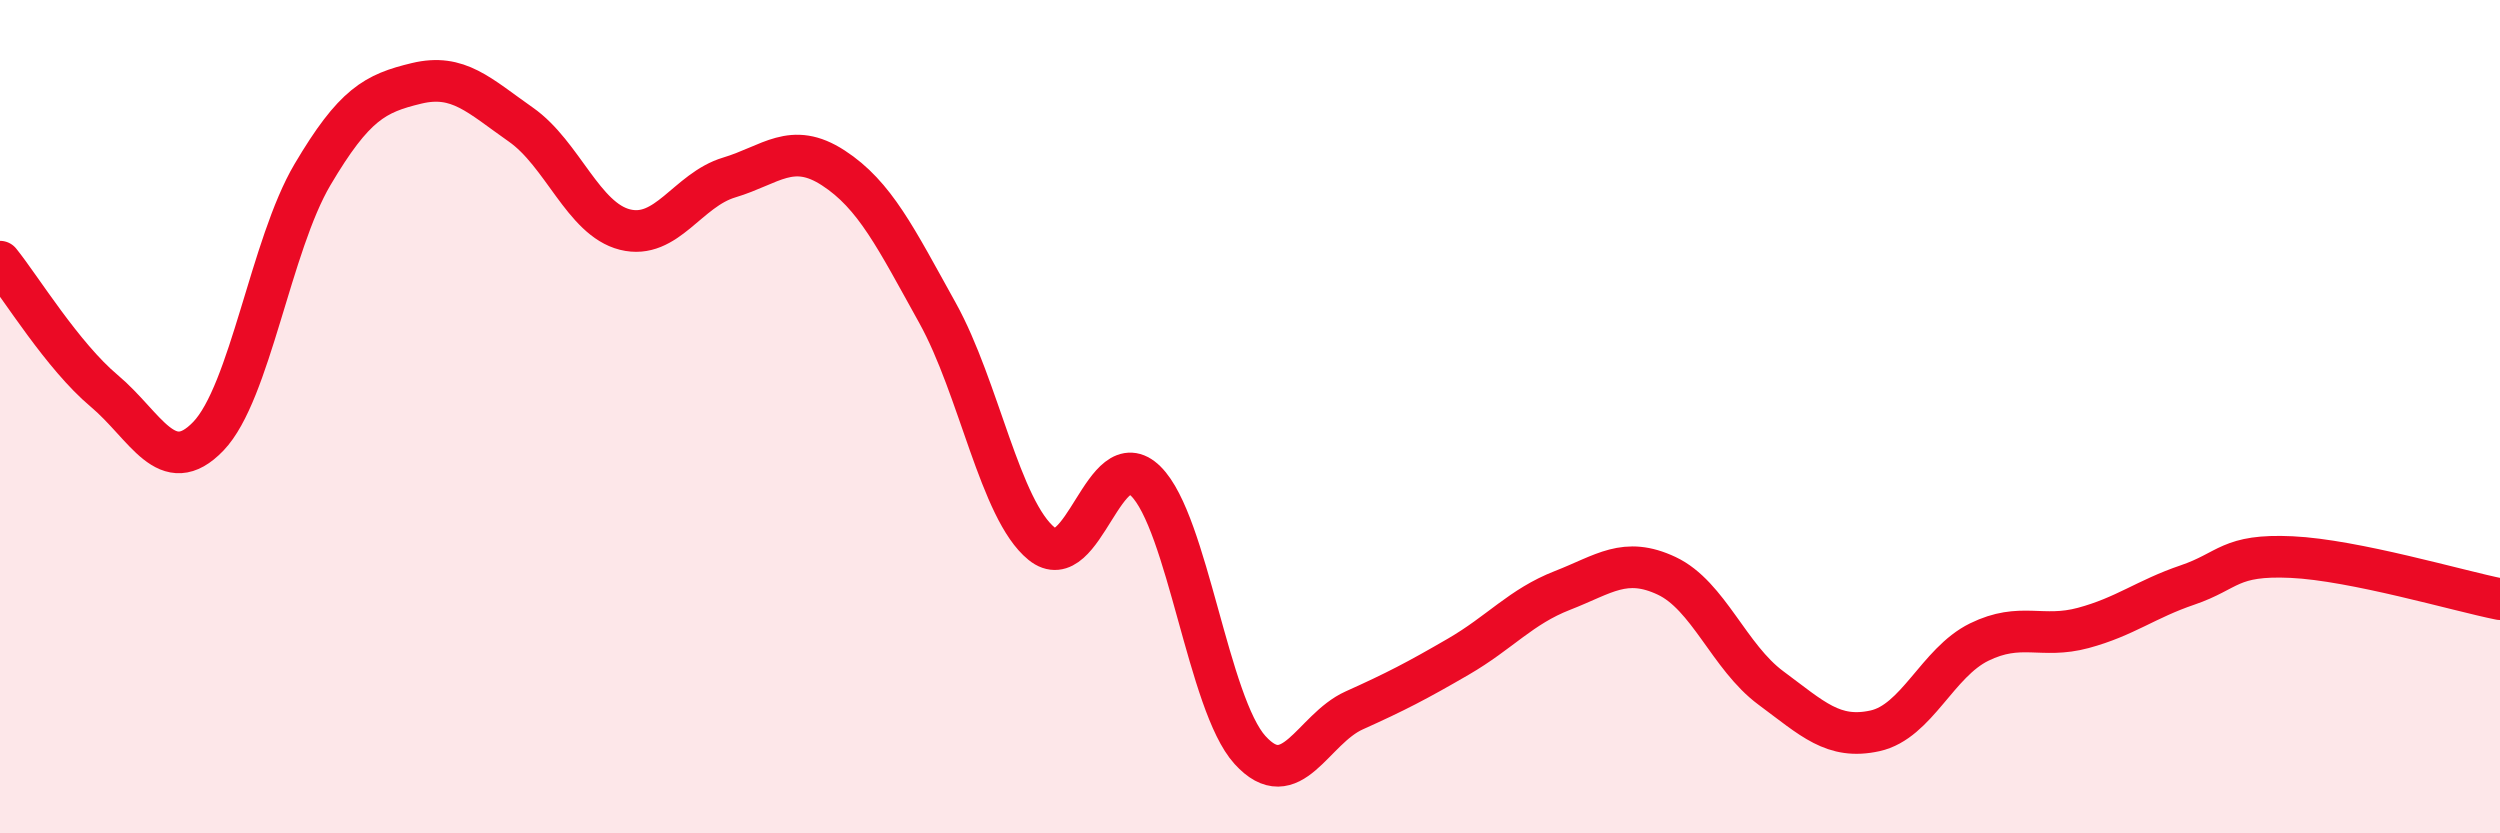
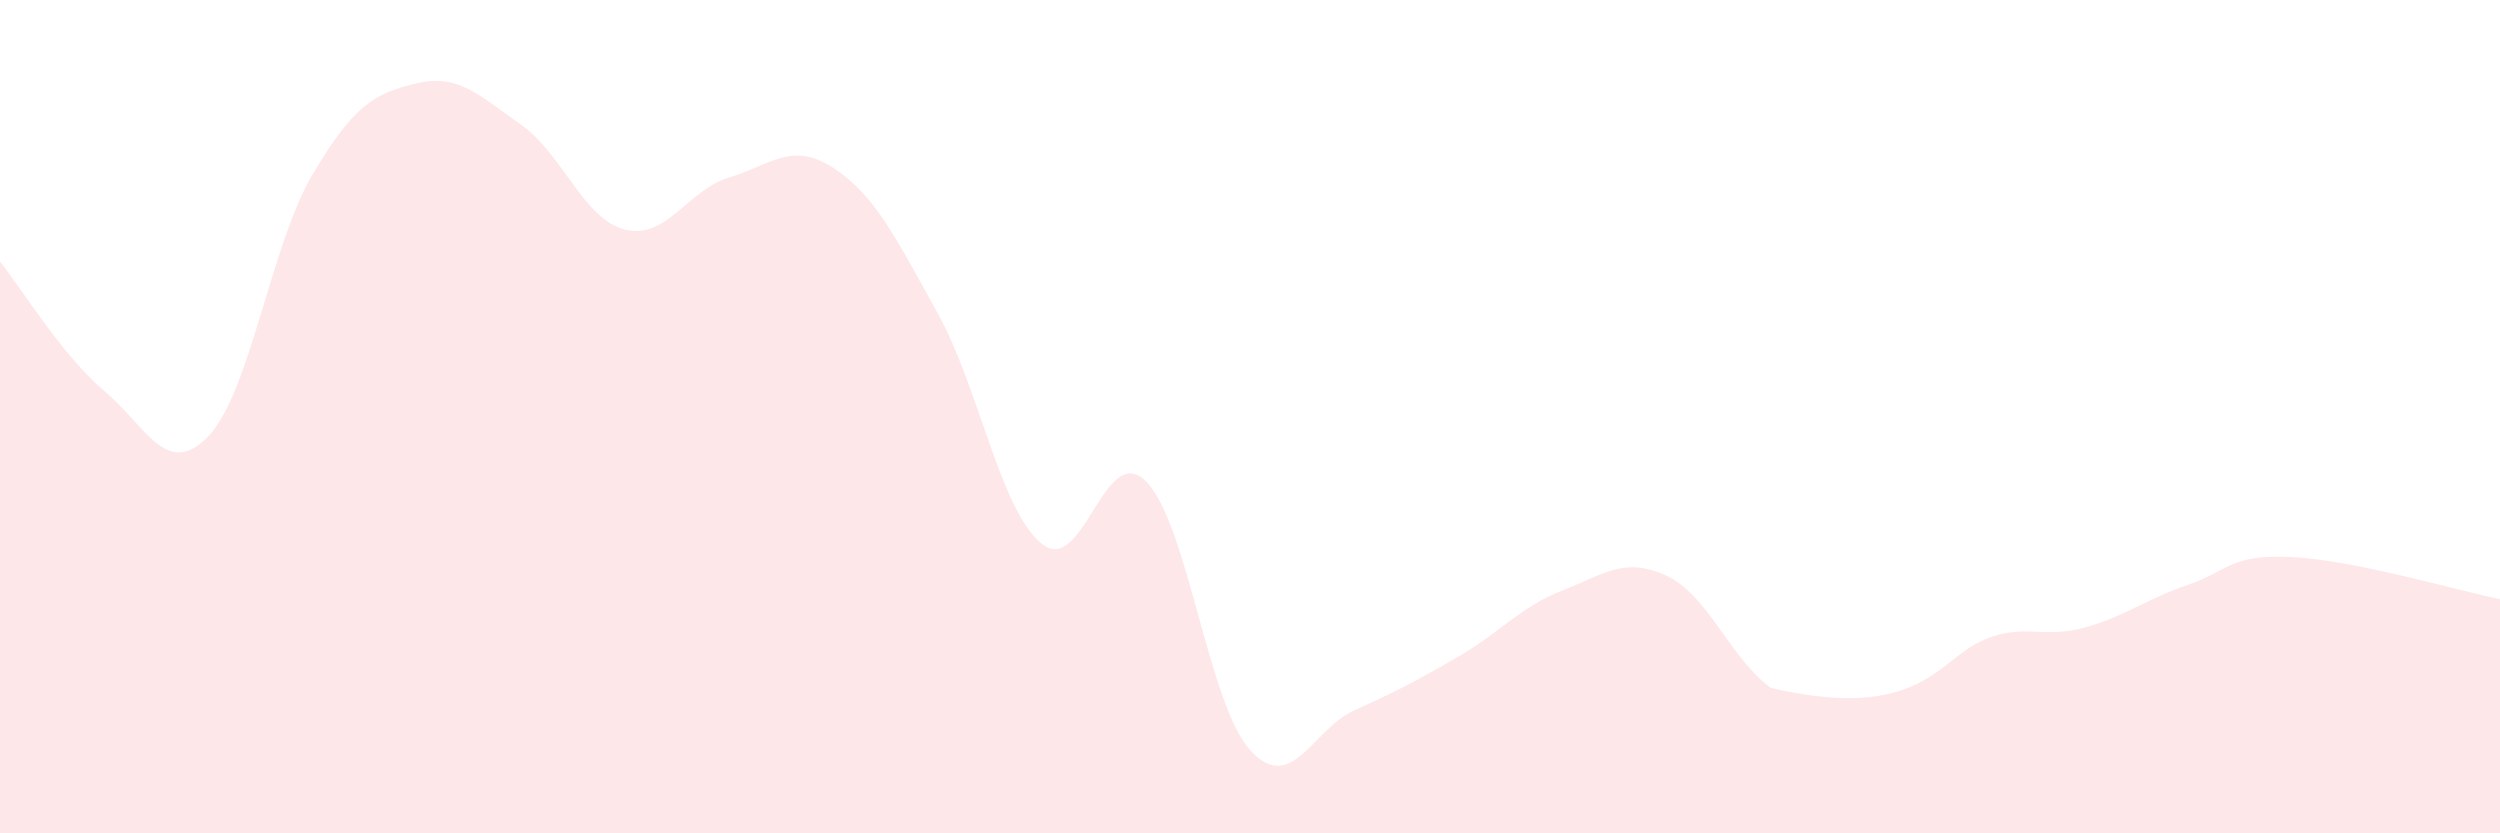
<svg xmlns="http://www.w3.org/2000/svg" width="60" height="20" viewBox="0 0 60 20">
-   <path d="M 0,6.28 C 0.5,6.9 1.5,8.54 2.5,9.38 C 3.5,10.22 4,11.51 5,10.47 C 6,9.43 6.5,5.88 7.5,4.19 C 8.5,2.5 9,2.24 10,2 C 11,1.76 11.5,2.29 12.5,2.99 C 13.5,3.69 14,5.26 15,5.51 C 16,5.76 16.5,4.56 17.5,4.26 C 18.5,3.96 19,3.38 20,4.03 C 21,4.68 21.5,5.71 22.5,7.51 C 23.5,9.31 24,12.24 25,13.05 C 26,13.86 26.5,10.56 27.5,11.55 C 28.5,12.54 29,16.9 30,18 C 31,19.1 31.5,17.5 32.5,17.05 C 33.5,16.6 34,16.34 35,15.76 C 36,15.18 36.5,14.56 37.5,14.17 C 38.5,13.78 39,13.35 40,13.82 C 41,14.29 41.5,15.77 42.5,16.51 C 43.5,17.25 44,17.76 45,17.54 C 46,17.32 46.5,15.9 47.5,15.41 C 48.5,14.92 49,15.34 50,15.07 C 51,14.8 51.5,14.38 52.5,14.04 C 53.5,13.7 53.5,13.3 55,13.37 C 56.5,13.44 59,14.18 60,14.38L60 20L0 20Z" fill="#EB0A25" opacity="0.1" stroke-linecap="round" stroke-linejoin="round" />
-   <path d="M 0,6.28 C 0.5,6.9 1.5,8.54 2.5,9.38 C 3.5,10.22 4,11.51 5,10.47 C 6,9.43 6.5,5.88 7.5,4.19 C 8.5,2.5 9,2.24 10,2 C 11,1.76 11.5,2.29 12.5,2.99 C 13.5,3.69 14,5.26 15,5.51 C 16,5.76 16.5,4.56 17.5,4.26 C 18.5,3.96 19,3.38 20,4.03 C 21,4.68 21.5,5.71 22.5,7.51 C 23.5,9.31 24,12.24 25,13.05 C 26,13.86 26.5,10.56 27.5,11.55 C 28.5,12.54 29,16.9 30,18 C 31,19.1 31.5,17.5 32.5,17.05 C 33.5,16.6 34,16.34 35,15.76 C 36,15.18 36.5,14.56 37.5,14.17 C 38.5,13.78 39,13.35 40,13.82 C 41,14.29 41.5,15.77 42.5,16.51 C 43.5,17.25 44,17.76 45,17.54 C 46,17.32 46.5,15.9 47.5,15.41 C 48.5,14.92 49,15.34 50,15.07 C 51,14.8 51.5,14.38 52.5,14.04 C 53.5,13.7 53.5,13.3 55,13.37 C 56.5,13.44 59,14.18 60,14.38" stroke="#EB0A25" stroke-width="1" fill="none" stroke-linecap="round" stroke-linejoin="round" />
+   <path d="M 0,6.28 C 0.5,6.9 1.5,8.54 2.5,9.38 C 3.5,10.22 4,11.51 5,10.47 C 6,9.43 6.5,5.88 7.5,4.19 C 8.5,2.5 9,2.24 10,2 C 11,1.76 11.5,2.29 12.5,2.99 C 13.5,3.69 14,5.26 15,5.51 C 16,5.76 16.5,4.56 17.5,4.26 C 18.5,3.96 19,3.38 20,4.03 C 21,4.68 21.5,5.71 22.5,7.51 C 23.5,9.31 24,12.24 25,13.05 C 26,13.86 26.5,10.56 27.5,11.55 C 28.5,12.54 29,16.9 30,18 C 31,19.1 31.5,17.5 32.5,17.05 C 33.5,16.6 34,16.34 35,15.76 C 36,15.18 36.5,14.56 37.5,14.17 C 38.5,13.78 39,13.35 40,13.82 C 41,14.29 41.5,15.77 42.5,16.51 C 46,17.32 46.5,15.9 47.5,15.41 C 48.5,14.92 49,15.34 50,15.07 C 51,14.8 51.5,14.38 52.5,14.04 C 53.5,13.7 53.5,13.3 55,13.37 C 56.5,13.44 59,14.18 60,14.38L60 20L0 20Z" fill="#EB0A25" opacity="0.1" stroke-linecap="round" stroke-linejoin="round" />
</svg>